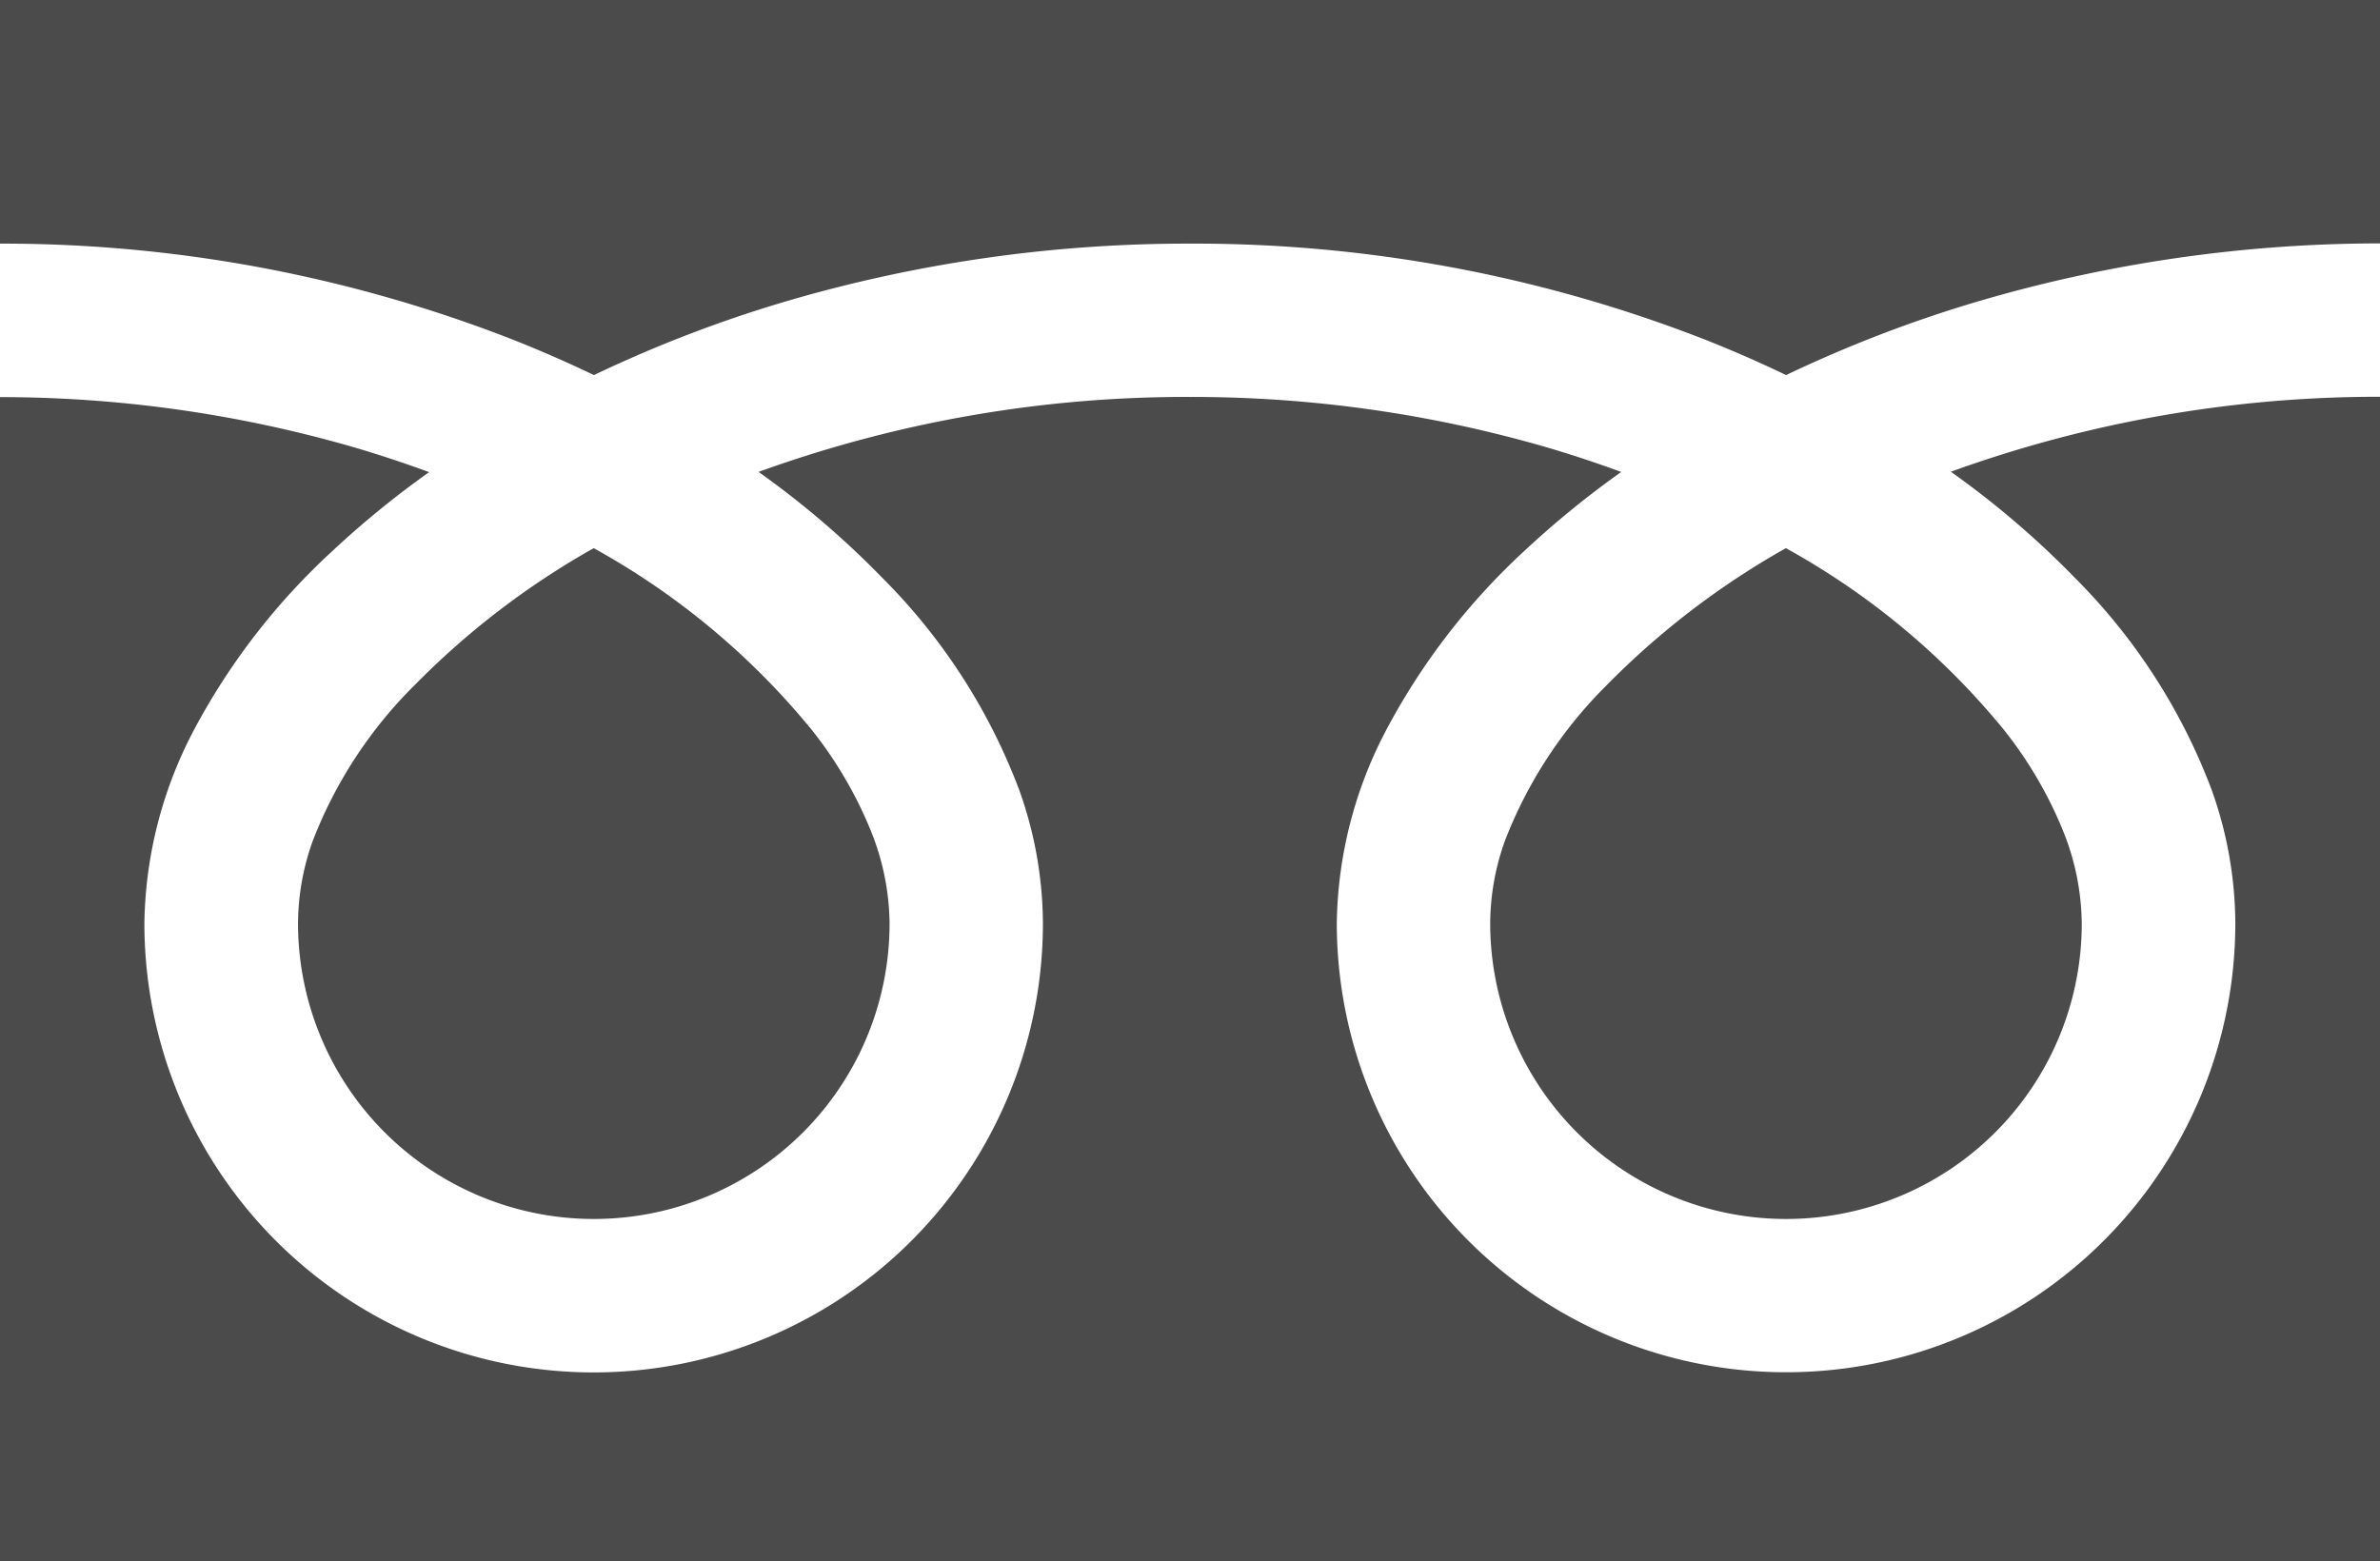
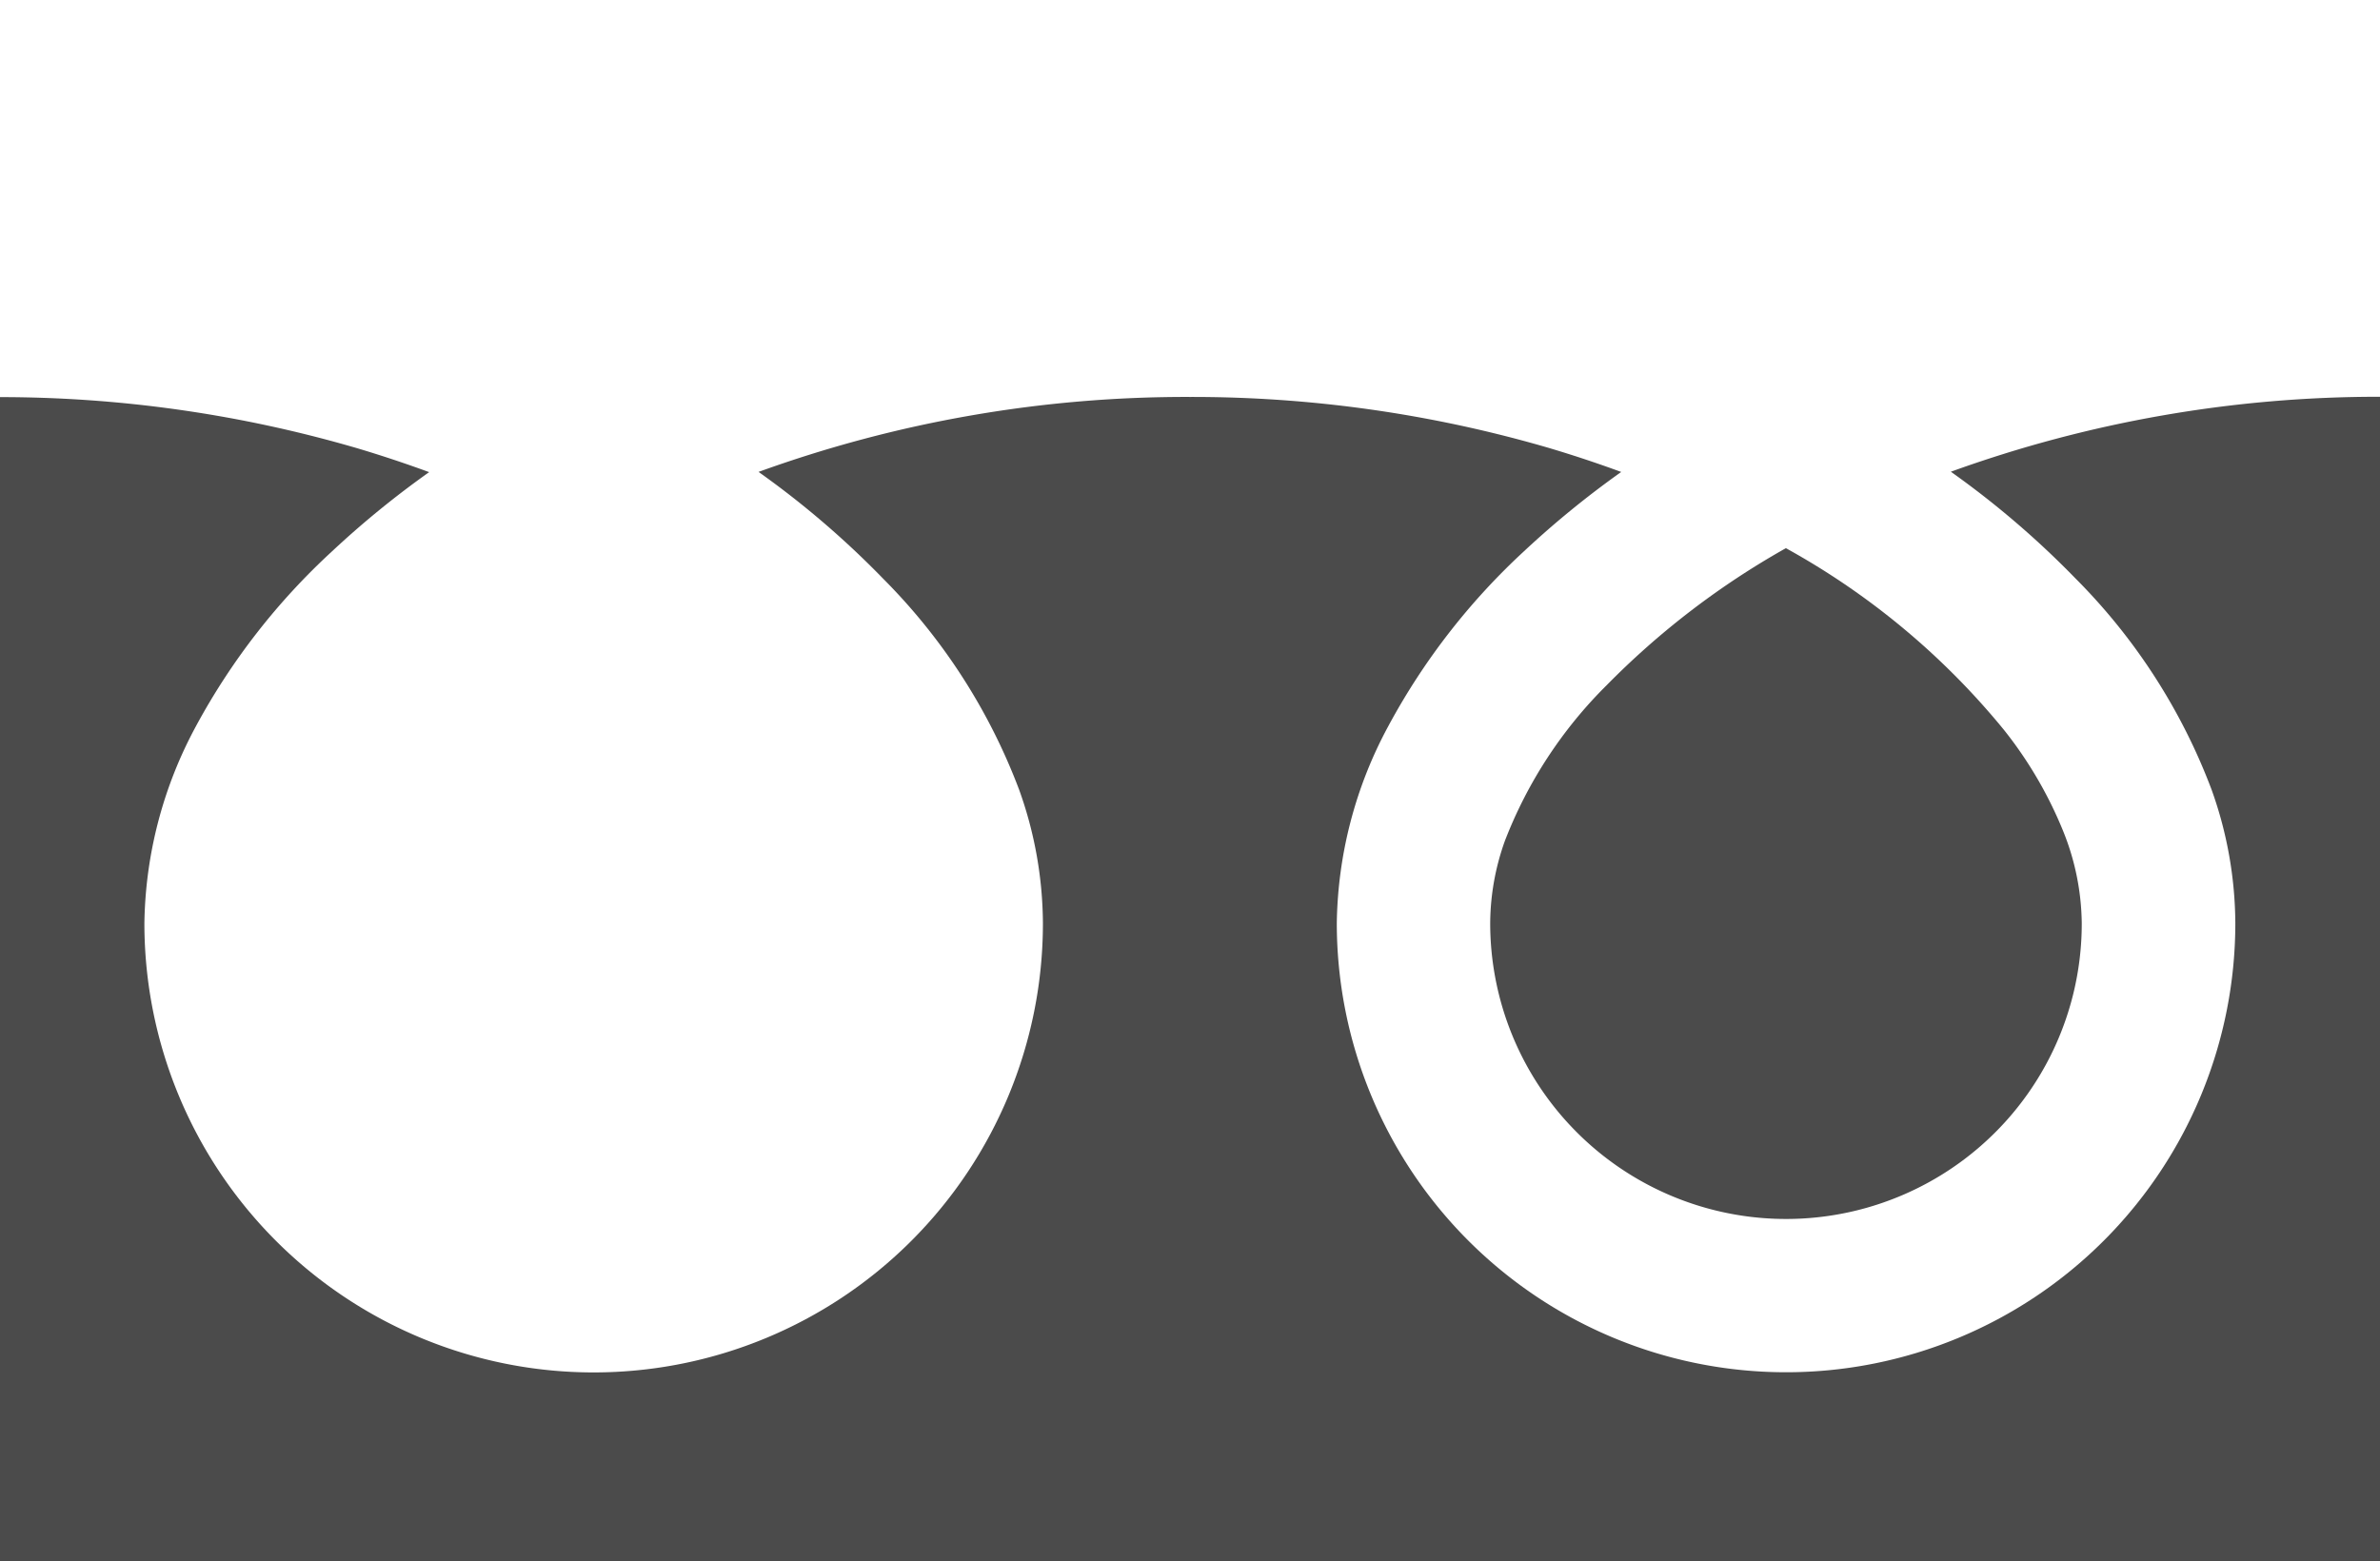
<svg xmlns="http://www.w3.org/2000/svg" width="41.999" height="27.556" viewBox="0 0 41.999 27.556">
  <g id="フリーダイヤルのアイコン" transform="translate(0 -88.032)">
-     <path id="パス_1108" data-name="パス 1108" d="M0,88.032v4.3a24.763,24.763,0,0,1,9.034,1.688q.746.295,1.447.632a22.892,22.892,0,0,1,3.419-1.31,25.14,25.14,0,0,1,7.1-1.01,24.773,24.773,0,0,1,9.073,1.688q.746.295,1.446.632a22.91,22.91,0,0,1,3.419-1.31A25.152,25.152,0,0,1,42,92.328v-4.3Z" fill="#4b4b4b" />
    <path id="パス_1109" data-name="パス 1109" d="M320.59,212.585a5.221,5.221,0,0,0,8.139,4.33,5.21,5.21,0,0,0,2.3-4.33,4.454,4.454,0,0,0-.335-1.641,7.236,7.236,0,0,0-1.039-1.771,13.2,13.2,0,0,0-3.847-3.206,14.192,14.192,0,0,0-3.159,2.415,7.845,7.845,0,0,0-1.8,2.752A4.359,4.359,0,0,0,320.59,212.585Z" transform="translate(-294.293 -108.26)" fill="#4b4b4b" />
    <path id="パス_1110" data-name="パス 1110" d="M36.628,176.618a10.532,10.532,0,0,1,2.4,3.728,7.069,7.069,0,0,1,.418,2.352,7.928,7.928,0,1,1-15.856,0,7.519,7.519,0,0,1,.909-3.476,11.821,11.821,0,0,1,2.394-3.086,16.48,16.48,0,0,1,1.716-1.4c-.414-.152-.84-.294-1.277-.424a22.457,22.457,0,0,0-6.334-.9,22.147,22.147,0,0,0-7.612,1.323,15.879,15.879,0,0,1,2.2,1.886,10.539,10.539,0,0,1,2.4,3.728,7.061,7.061,0,0,1,.418,2.352,7.928,7.928,0,1,1-15.856,0,7.522,7.522,0,0,1,.909-3.476,11.824,11.824,0,0,1,2.4-3.086,16.434,16.434,0,0,1,1.716-1.4c-.415-.152-.84-.294-1.277-.424a22.467,22.467,0,0,0-6.3-.9v20.553H42V173.409a22.153,22.153,0,0,0-7.574,1.323A15.873,15.873,0,0,1,36.628,176.618Z" transform="translate(0 -78.374)" fill="#4b4b4b" />
-     <path id="パス_1111" data-name="パス 1111" d="M64.118,212.585a5.221,5.221,0,0,0,8.139,4.33,5.212,5.212,0,0,0,2.3-4.33,4.467,4.467,0,0,0-.335-1.641,7.258,7.258,0,0,0-1.039-1.771,13.212,13.212,0,0,0-3.847-3.206,14.181,14.181,0,0,0-3.158,2.415,7.845,7.845,0,0,0-1.8,2.752A4.354,4.354,0,0,0,64.118,212.585Z" transform="translate(-58.859 -108.26)" fill="#4b4b4b" />
  </g>
</svg>